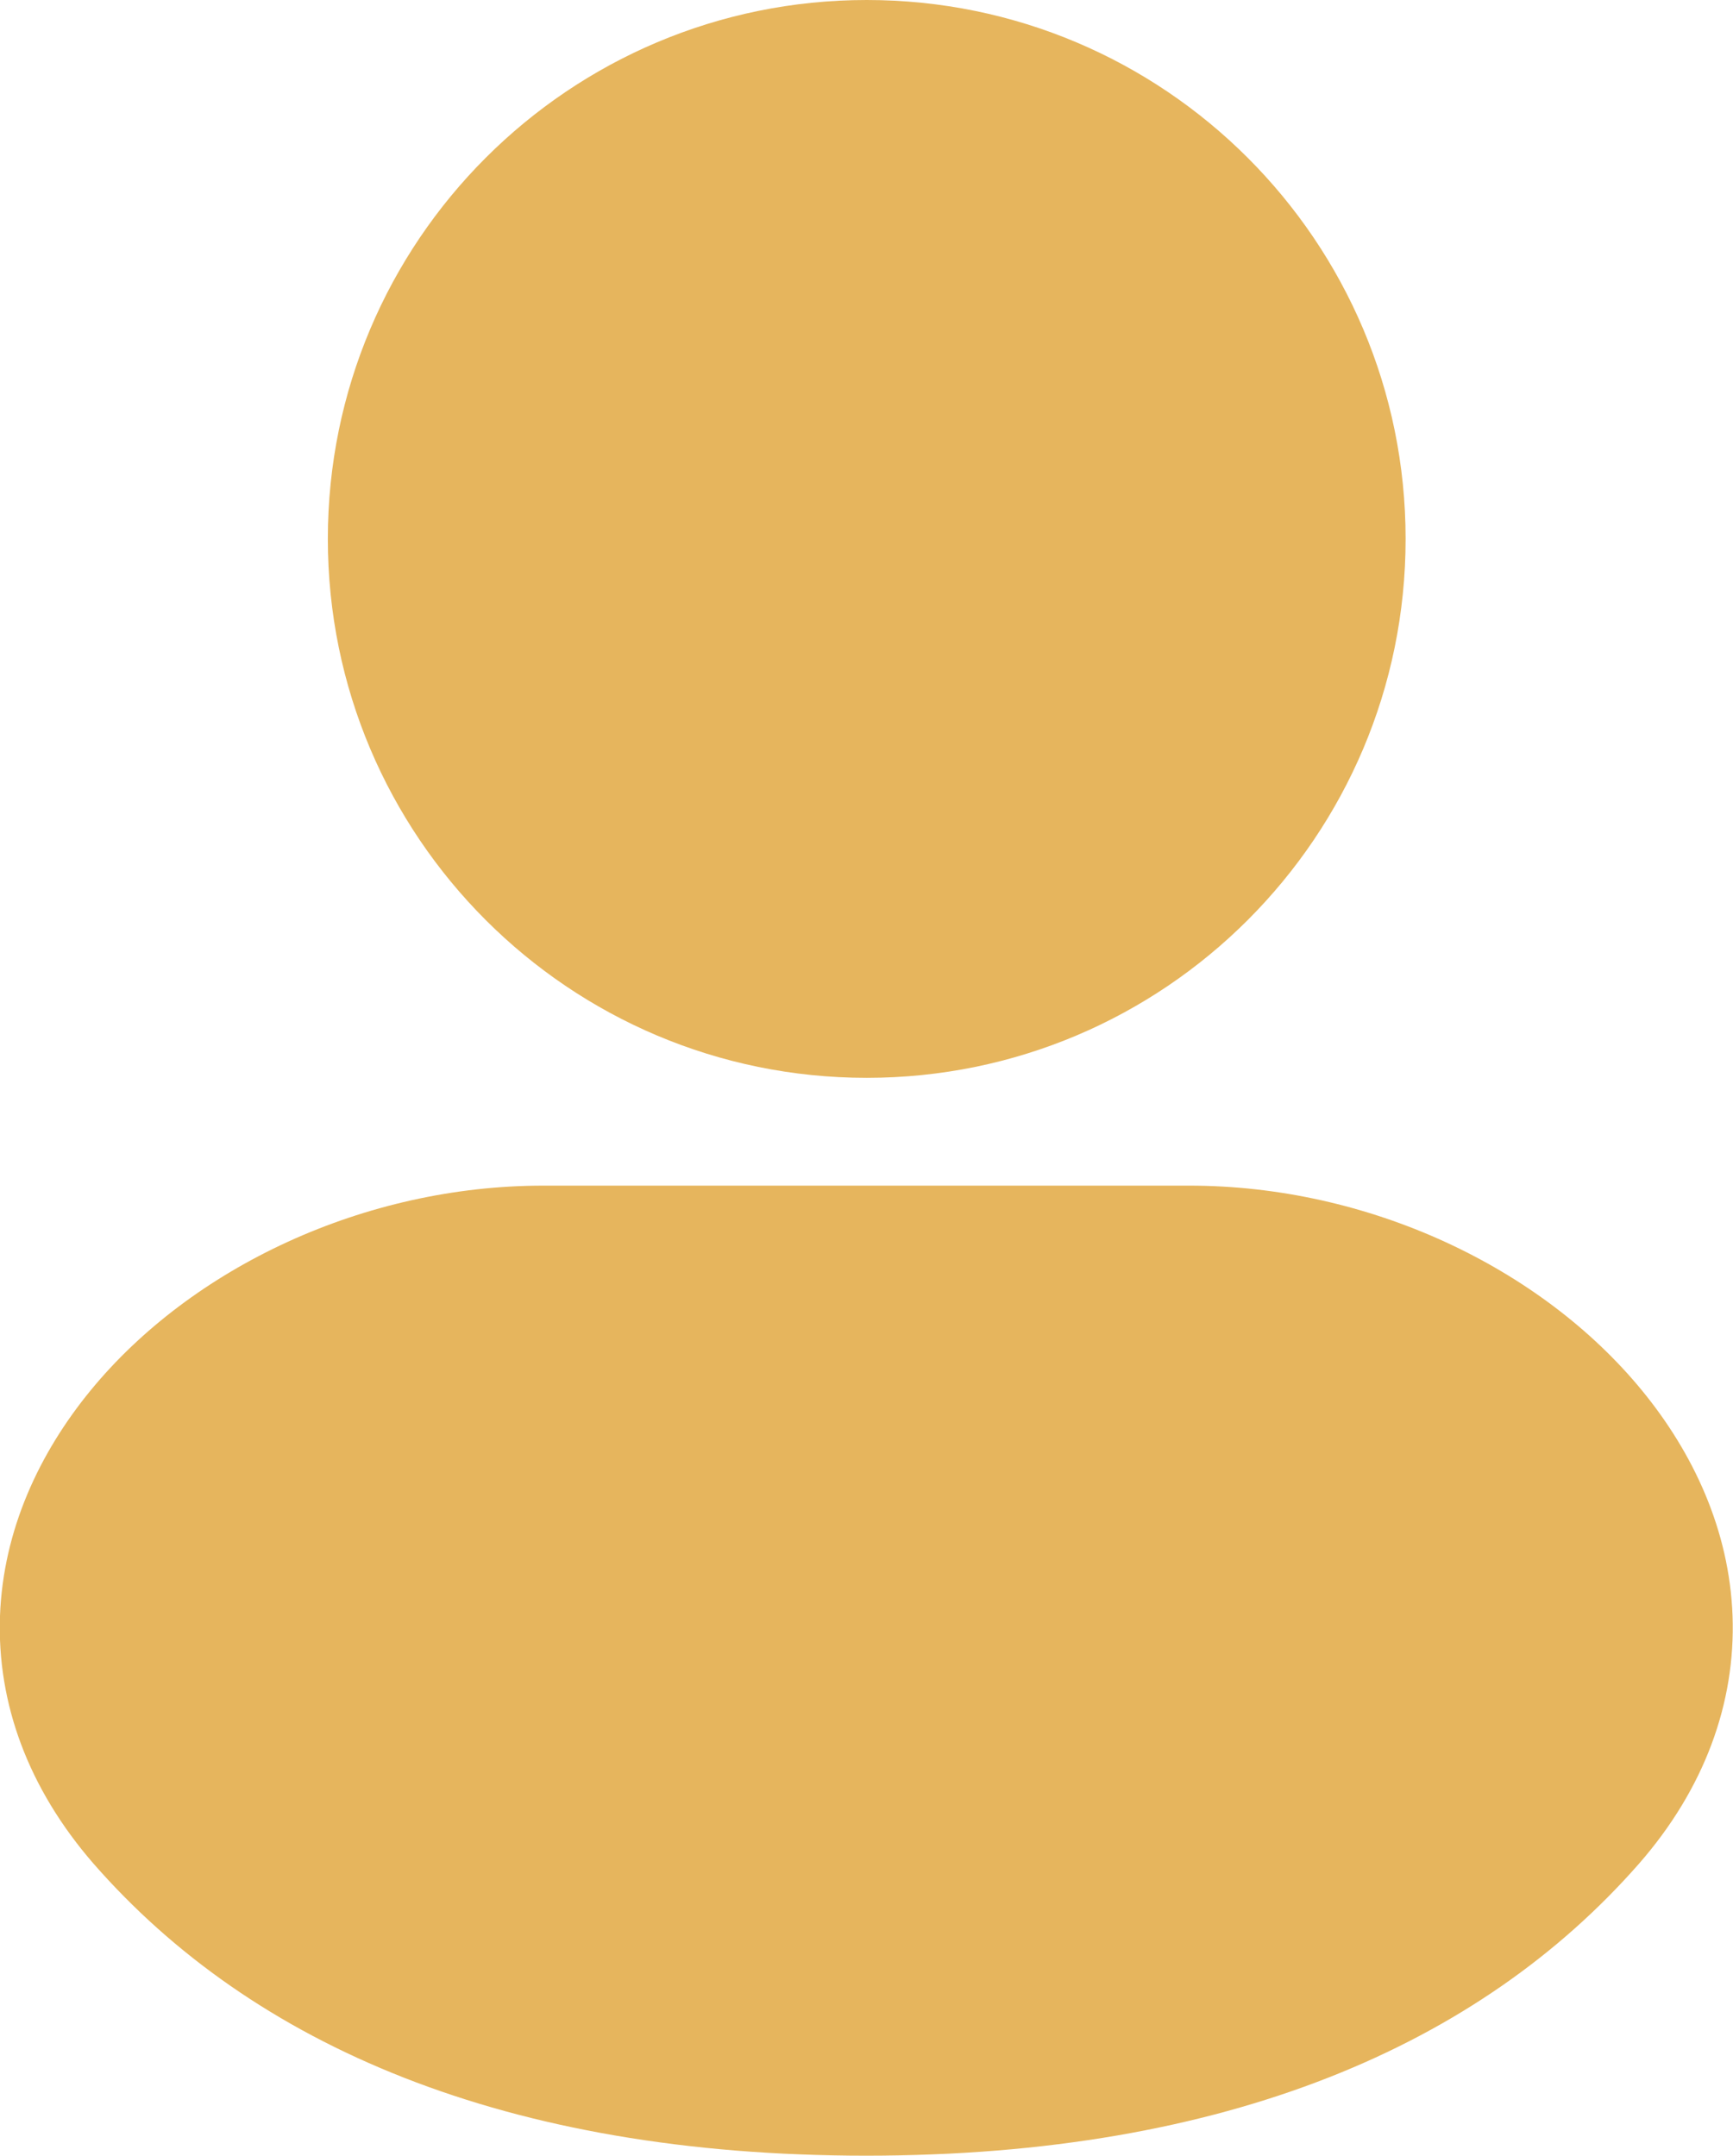
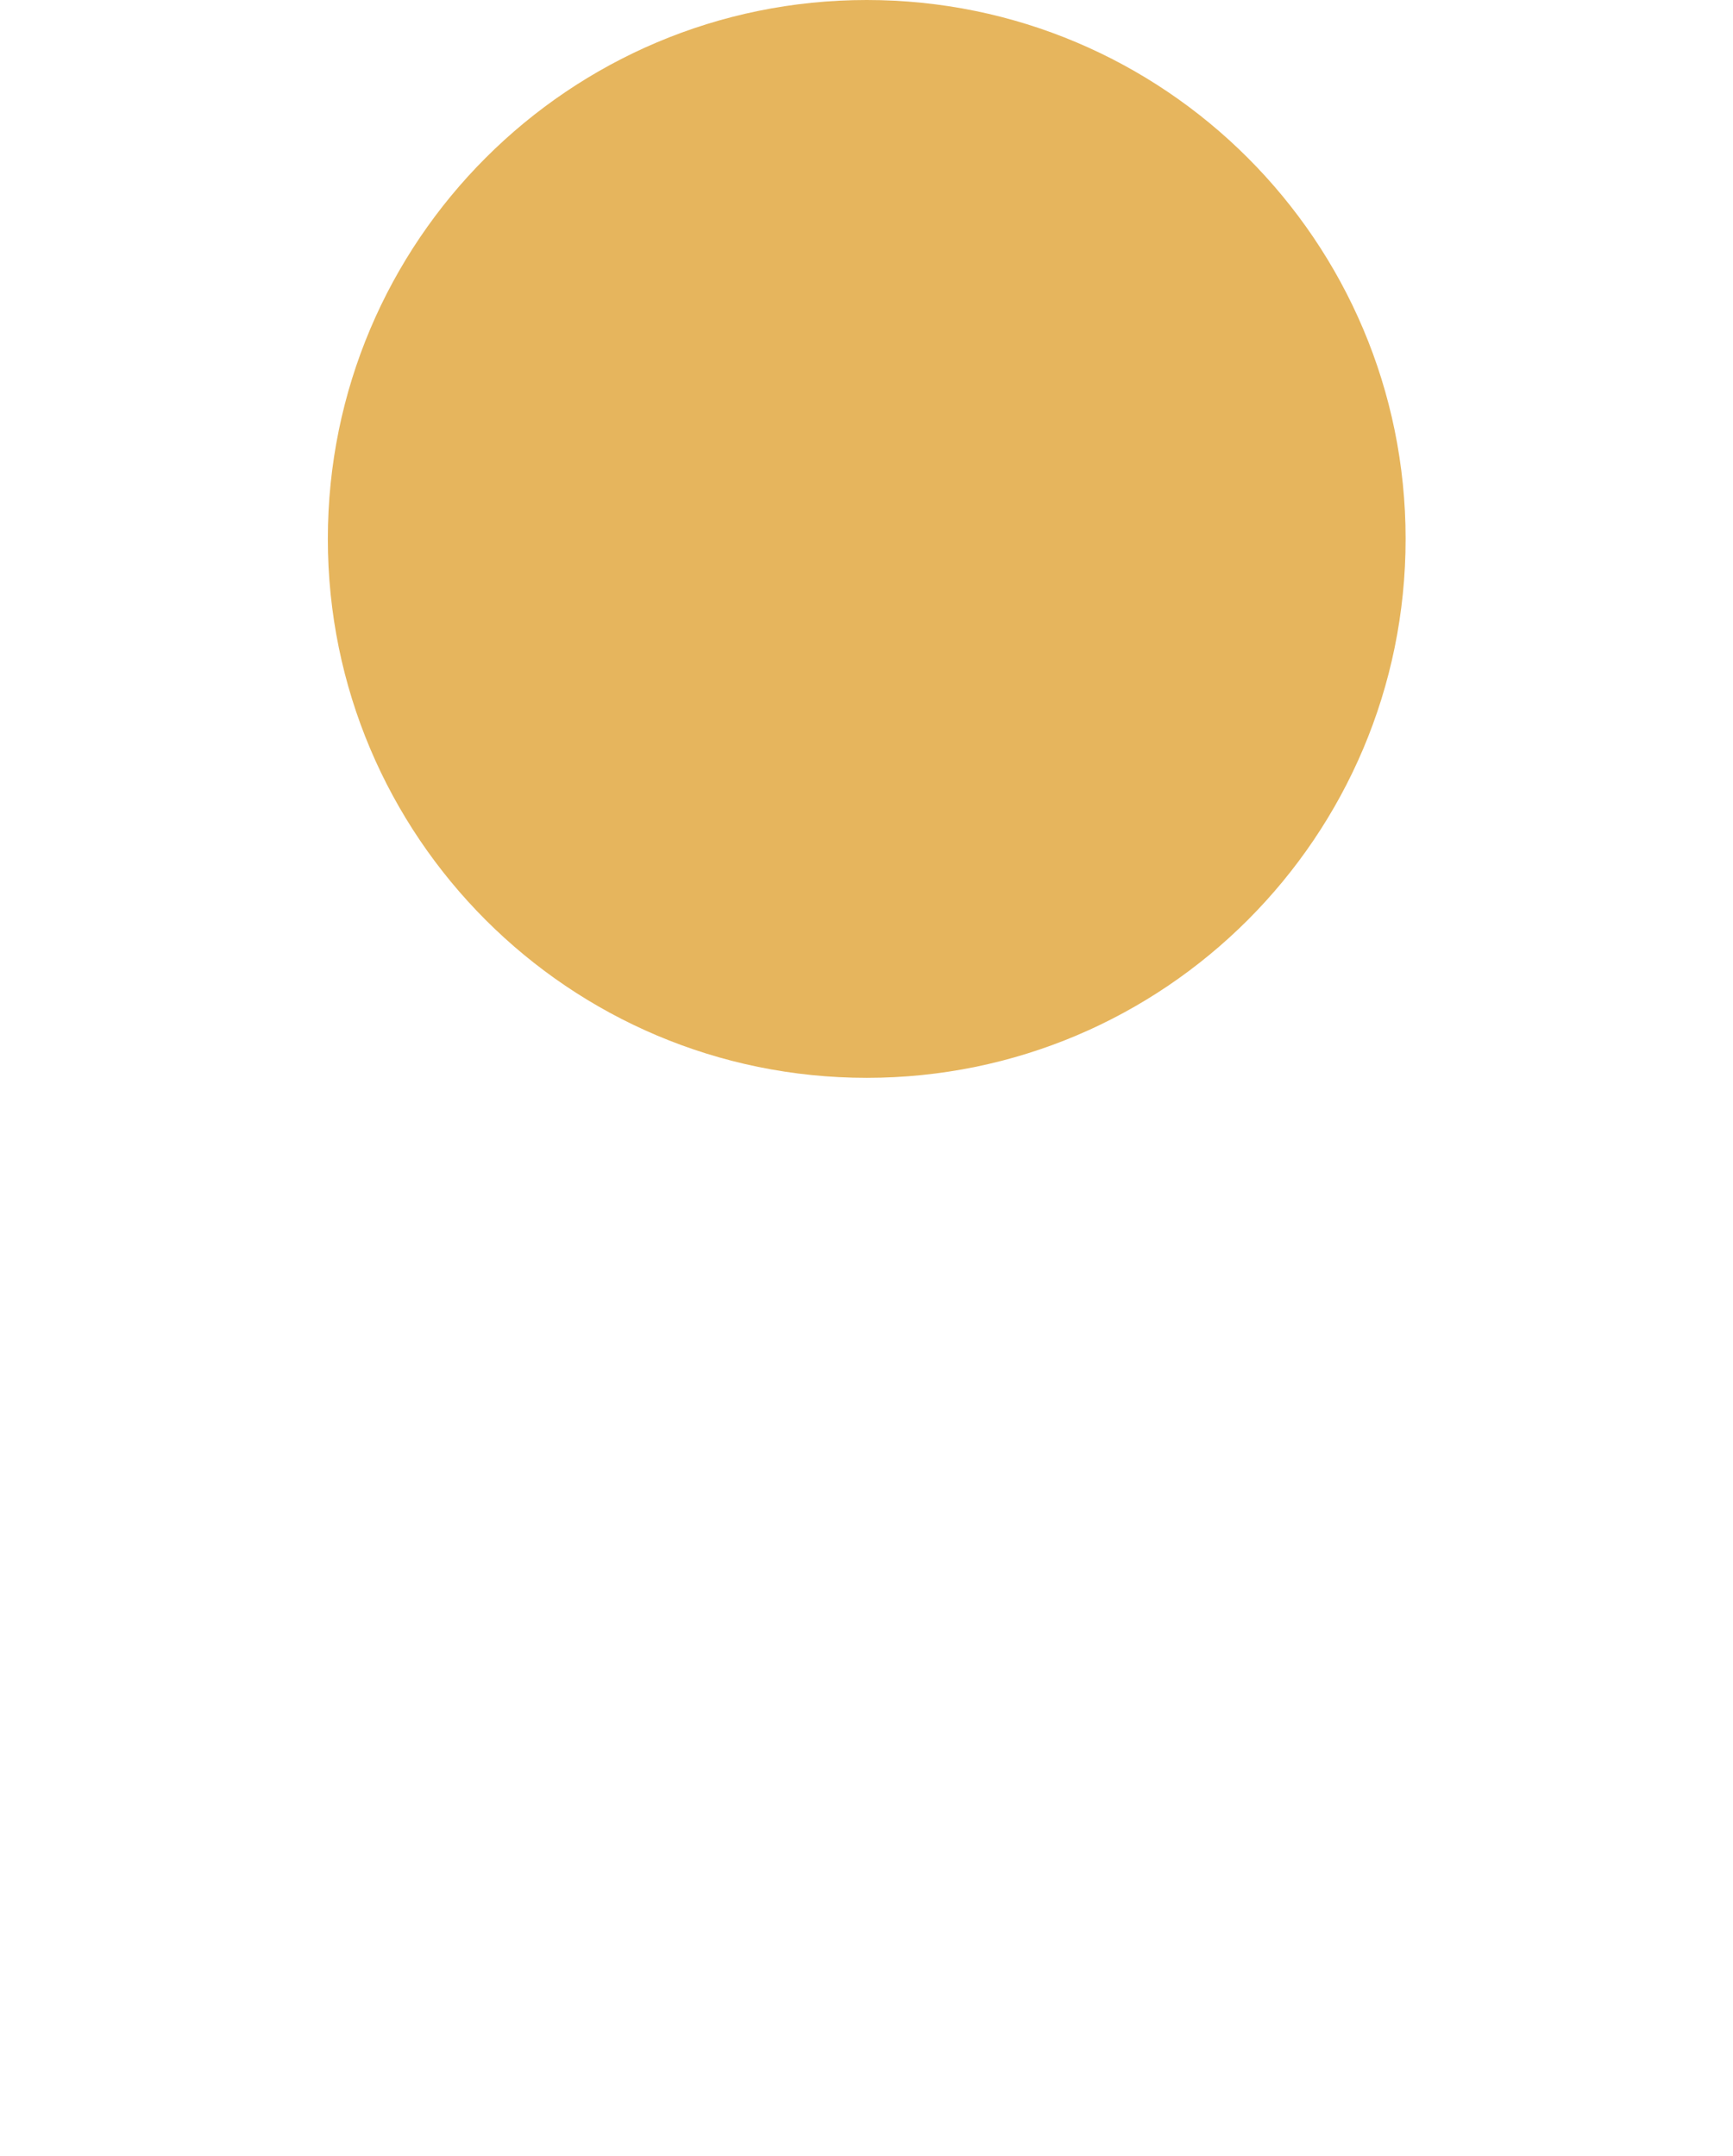
<svg xmlns="http://www.w3.org/2000/svg" id="Layer_1" width="384.3" height="478" version="1.1" viewBox="0 0 384.3 478">
  <defs>
    <style>
      .st0 {
        fill: #e6b55d;
        fill-rule: evenodd;
      }
    </style>
  </defs>
  <path class="st0" d="M192.2,0c-66,0-119.5,53.5-119.5,119.5s53.5,119.5,119.5,119.5,119.5-53.5,119.5-119.5S258.2,0,192.2,0Z" />
-   <path class="st0" d="M120.5,262.9c-39.7,0-78,18.1-100.4,45.4C8.7,322.2.7,339.3,0,358.3c-.7,19.4,6.3,38.3,20.7,54.9,35.2,40.3,91.4,64.8,171.4,64.8s136.2-24.6,171.4-64.8c14.4-16.5,21.4-35.5,20.7-54.9-.7-19-8.7-36.1-20.1-50-22.4-27.3-60.6-45.4-100.4-45.4H120.5Z" />
</svg>